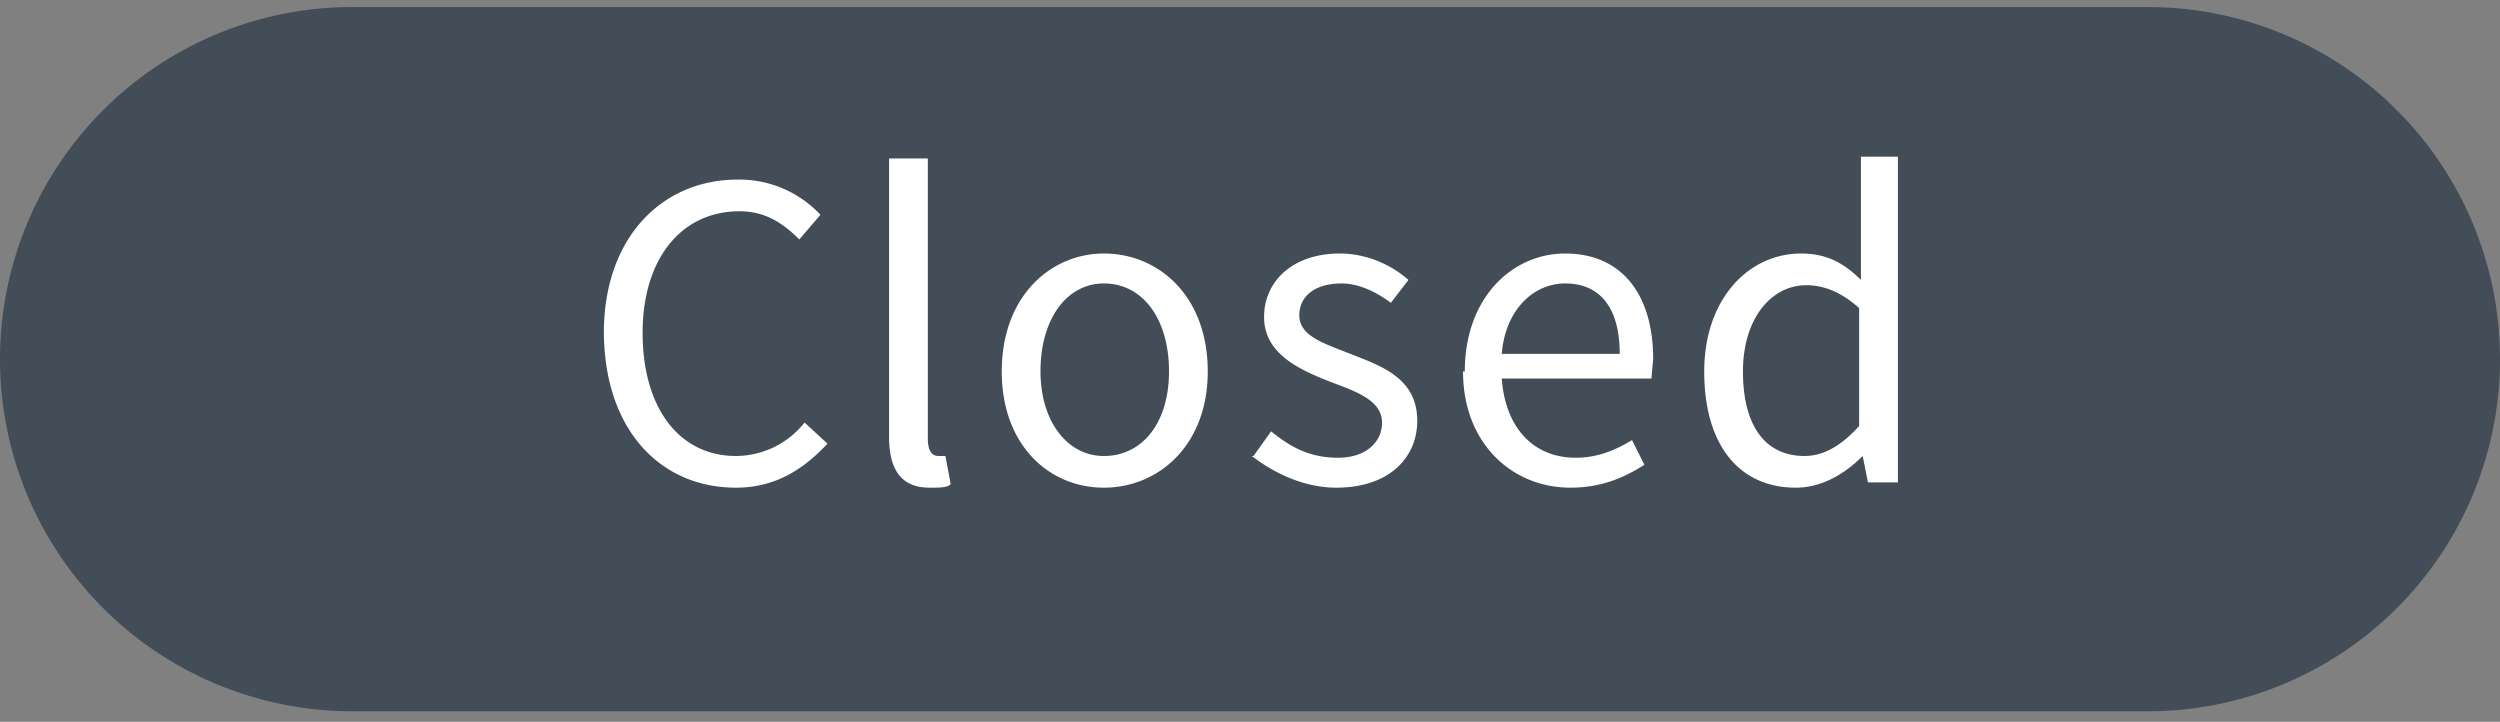
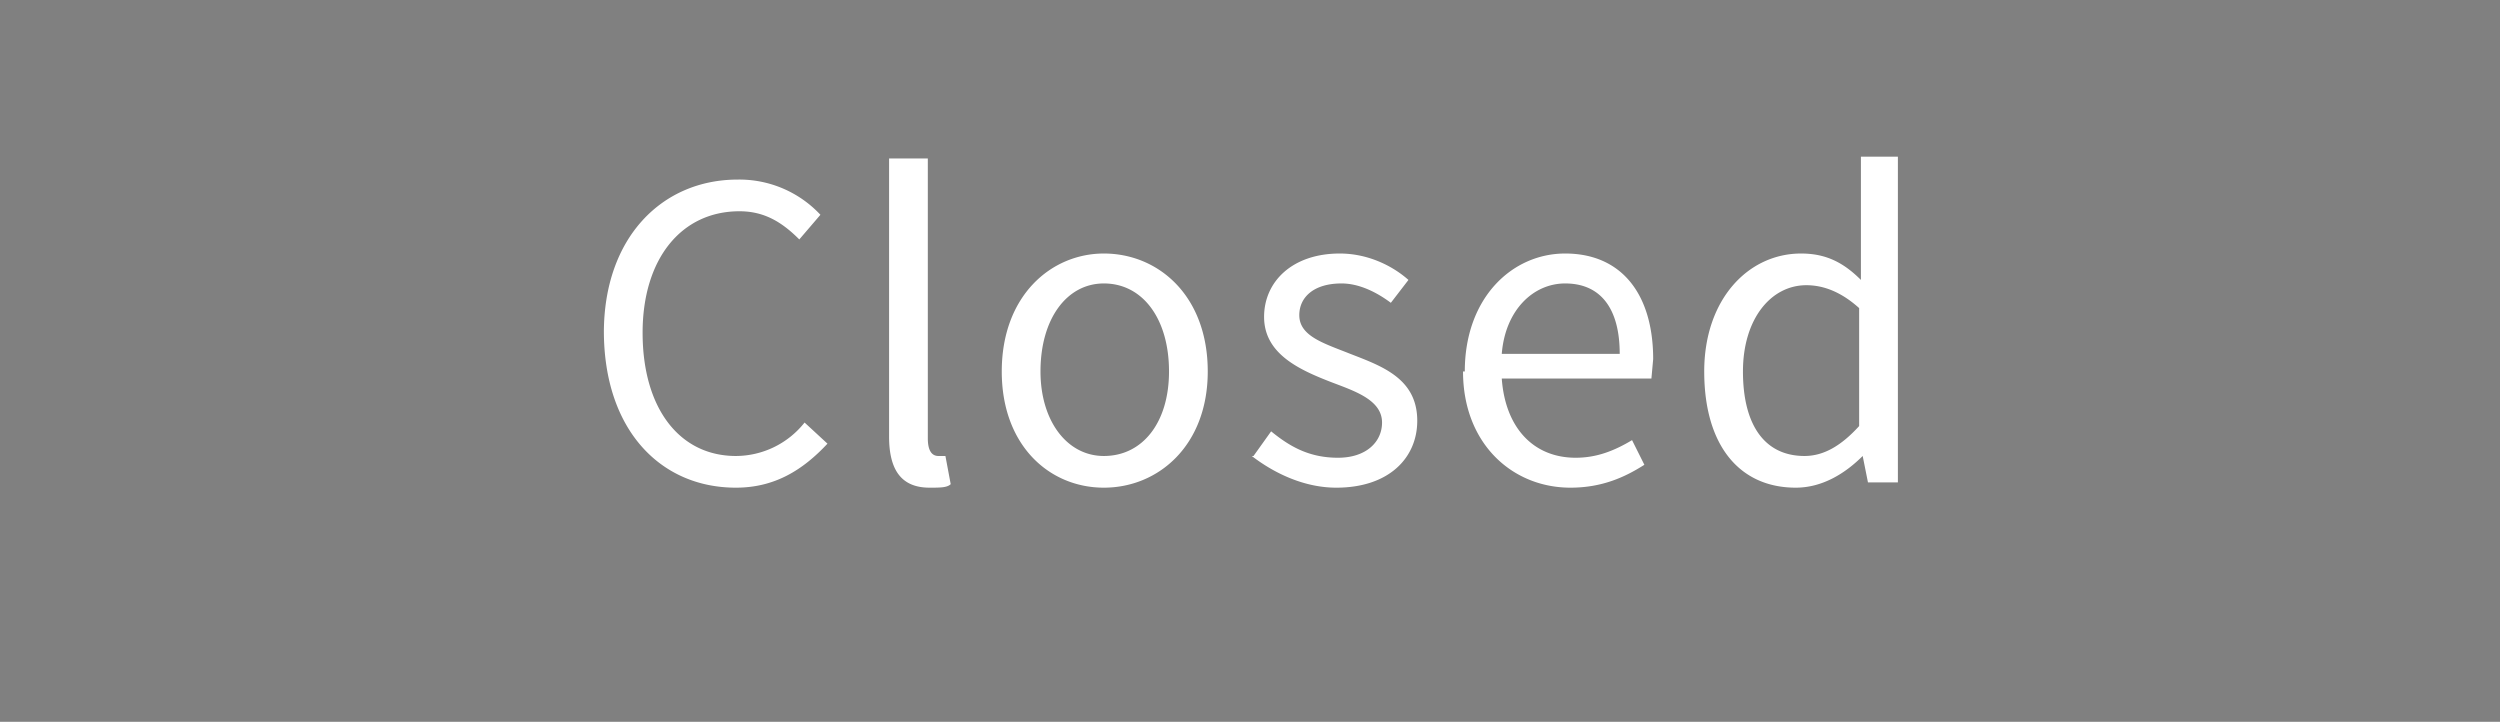
<svg xmlns="http://www.w3.org/2000/svg" width="142" height="41" viewBox="0 0 142 41" fill="none">
  <rect x="0" y="0" width="142" height="41" fill="#808080" stroke="none" />
-   <path d="M1 20.4a19 19 0 0119-19h102a19 19 0 010 38H20a19 19 0 01-19-19z" fill="#424D57" stroke="#424D57" stroke-width="2" />
  <path d="M34.3 18.8c0 5.6 3.2 8.9 7.5 8.9 2.2 0 3.8-1 5.2-2.5L45.7 24a5 5 0 01-3.9 1.9c-3.2 0-5.3-2.7-5.3-7 0-4.2 2.2-6.9 5.5-6.9 1.4 0 2.4.6 3.4 1.6l1.2-1.4a6.3 6.3 0 00-4.7-2c-4.3 0-7.6 3.3-7.6 8.7zm16.2 6c0 1.9.7 2.9 2.3 2.9.6 0 1 0 1.2-.2l-.3-1.6h-.4c-.3 0-.6-.2-.6-1V9h-2.2v16zm6.4-3.7c0 4.2 2.7 6.6 5.8 6.6 3.1 0 5.9-2.4 5.9-6.6 0-4.3-2.8-6.7-5.9-6.7-3 0-5.8 2.4-5.8 6.7zm2.2 0c0-3 1.5-5 3.6-5 2.2 0 3.7 2 3.7 5 0 2.9-1.5 4.8-3.7 4.8-2.1 0-3.6-2-3.6-4.8zm12 4.8c1.3 1 3 1.8 4.8 1.8 3 0 4.6-1.7 4.6-3.8 0-2.4-2-3.1-3.8-3.8-1.5-.6-2.9-1-2.9-2.2 0-1 .8-1.8 2.4-1.8 1 0 2 .5 2.8 1.1l1-1.3c-.9-.8-2.3-1.5-3.9-1.5-2.7 0-4.3 1.6-4.3 3.6 0 2.1 2 3 3.8 3.7 1.3.5 2.9 1 2.9 2.3 0 1.1-.9 2-2.5 2s-2.7-.6-3.8-1.5l-1 1.4zm12-4.8c0 4.1 2.8 6.6 6.1 6.6 1.8 0 3.1-.6 4.2-1.3l-.7-1.4c-1 .6-2 1-3.2 1-2.4 0-4-1.7-4.2-4.5h8.5l.1-1.1c0-3.7-1.8-6-5-6-3 0-5.7 2.5-5.7 6.7zm2.2-1c.2-2.5 1.8-4 3.6-4 2 0 3.1 1.4 3.1 4h-6.7zm11.5 1c0 4.2 2 6.6 5.2 6.6 1.5 0 2.8-.8 3.8-1.8l.3 1.5h1.7V8.9h-2.1v7c-1-1-2-1.5-3.4-1.5-3 0-5.5 2.6-5.5 6.7zm2.2 0c0-3 1.6-4.9 3.6-4.9 1 0 2 .4 3 1.3v6.7c-1 1.1-2 1.7-3.1 1.7-2.3 0-3.5-1.8-3.5-4.8z" fill="#fff" />
</svg>